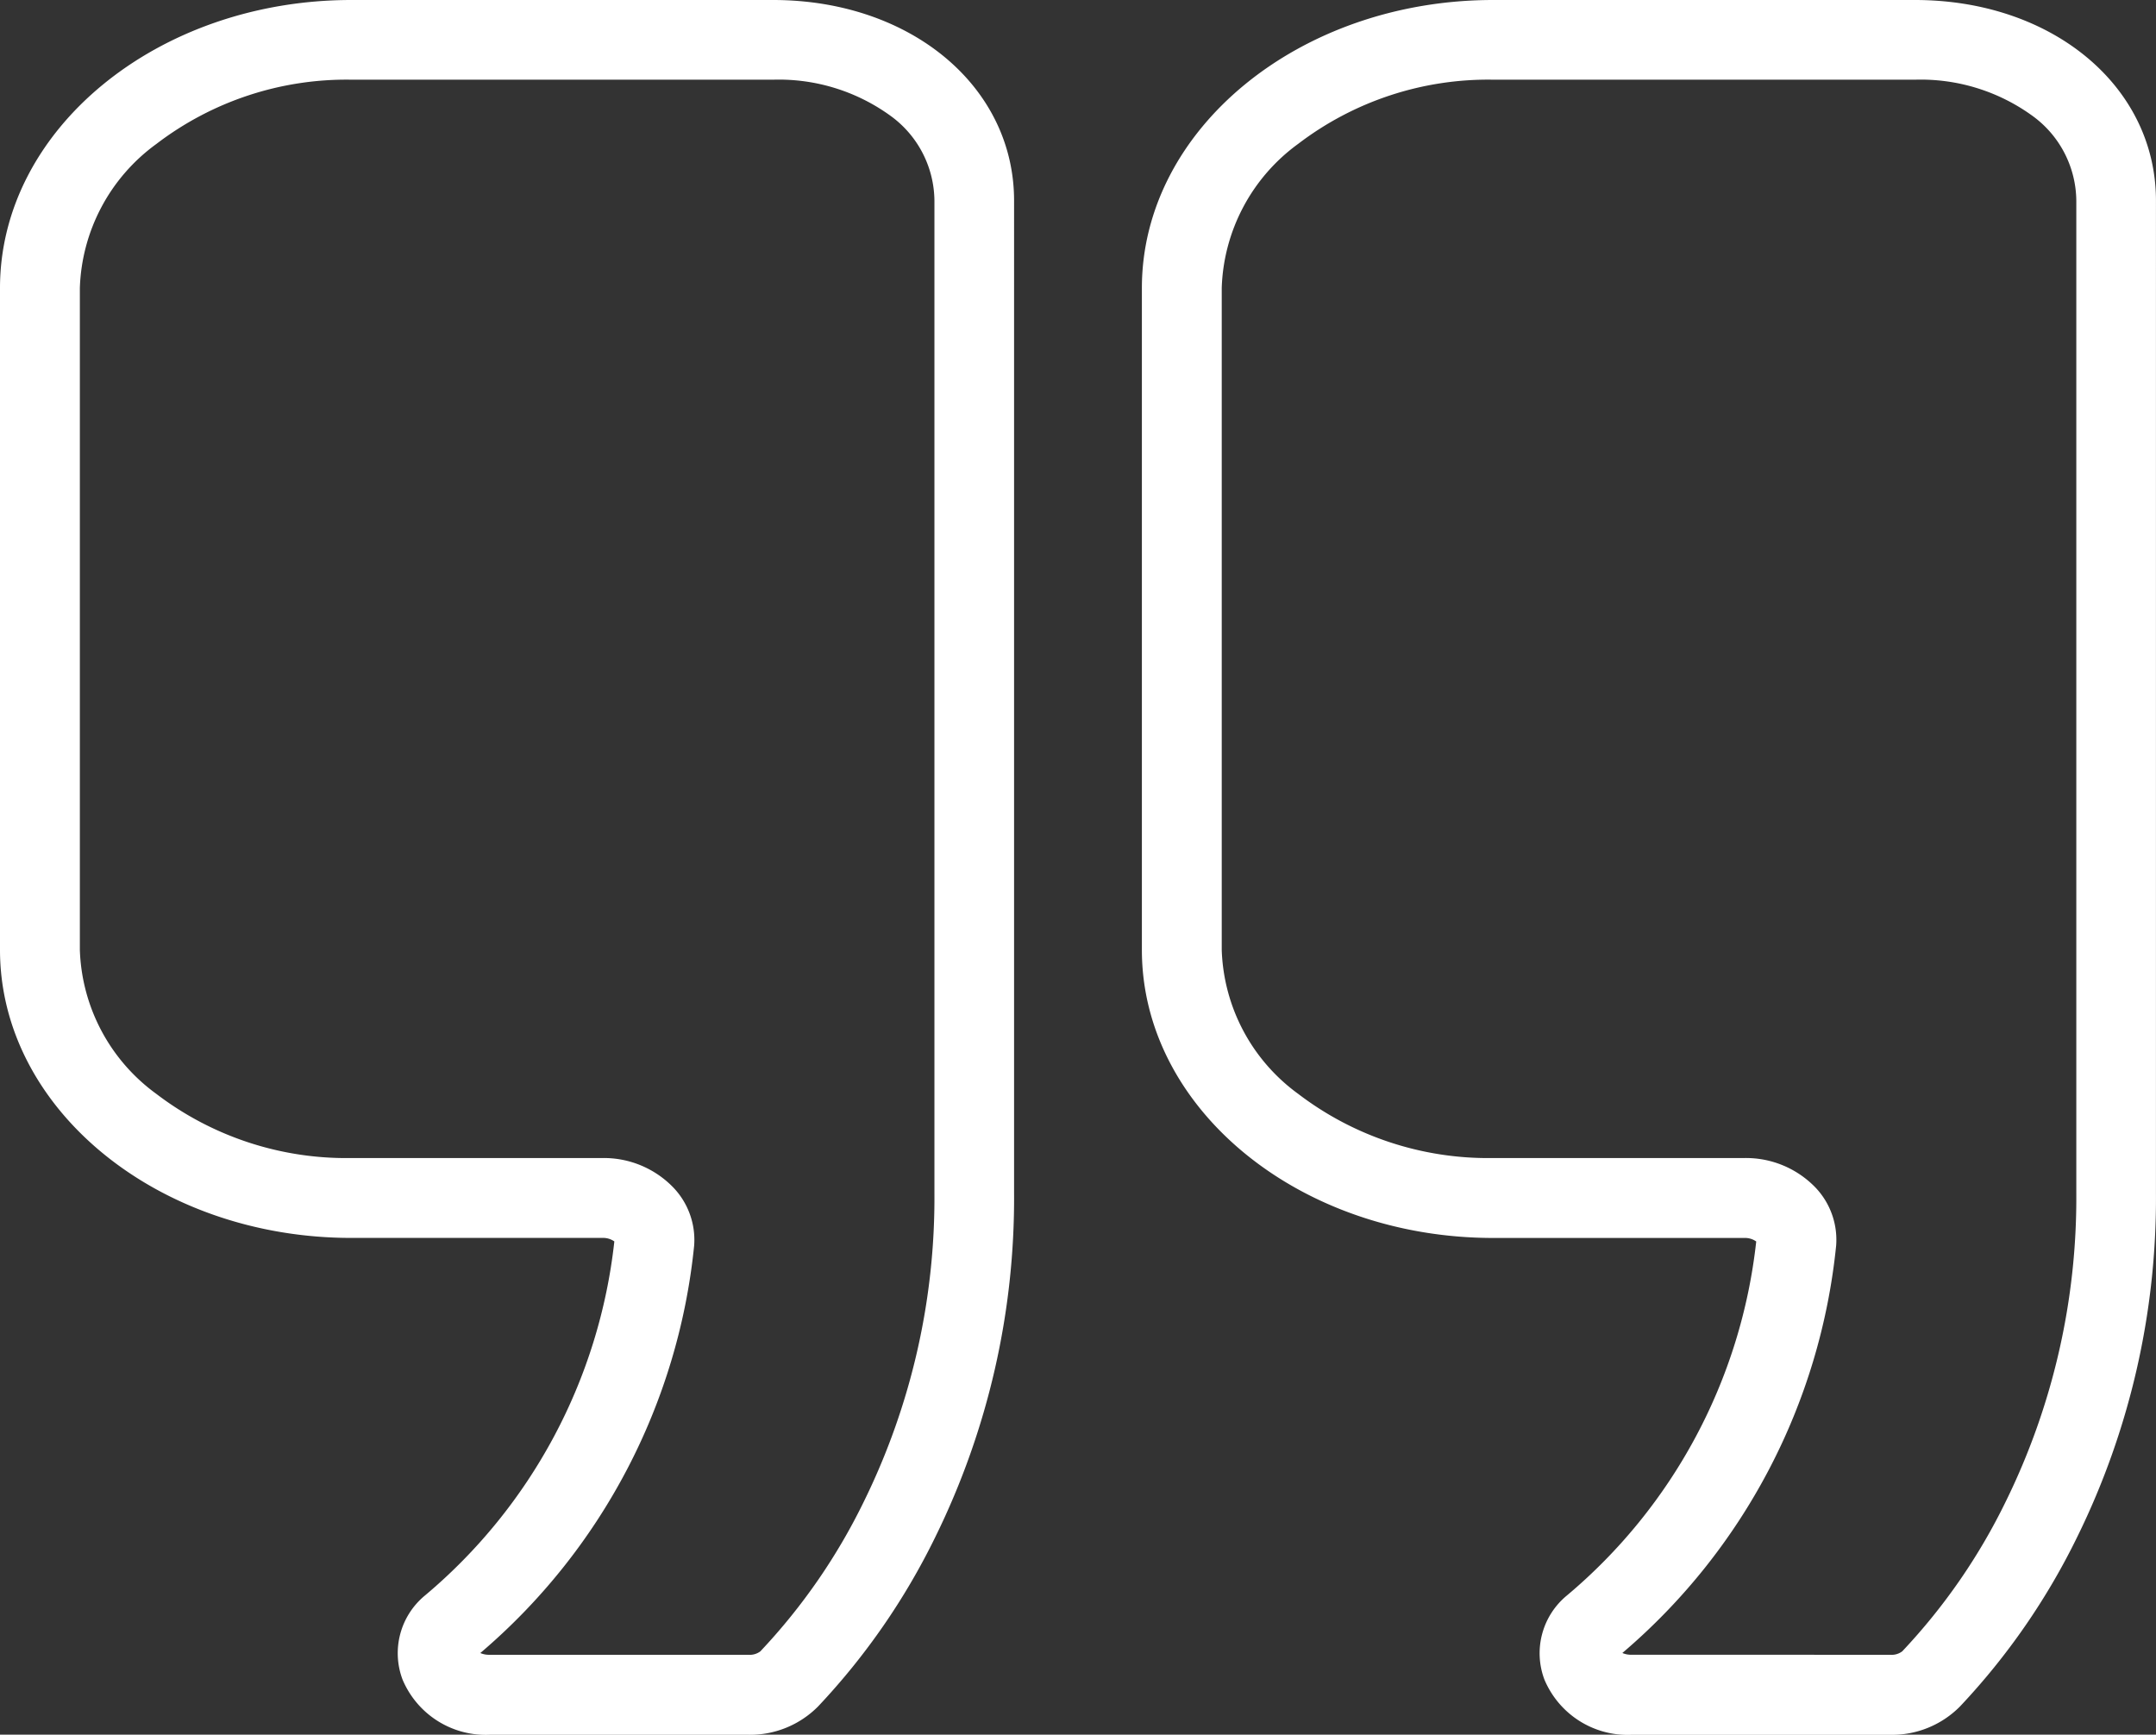
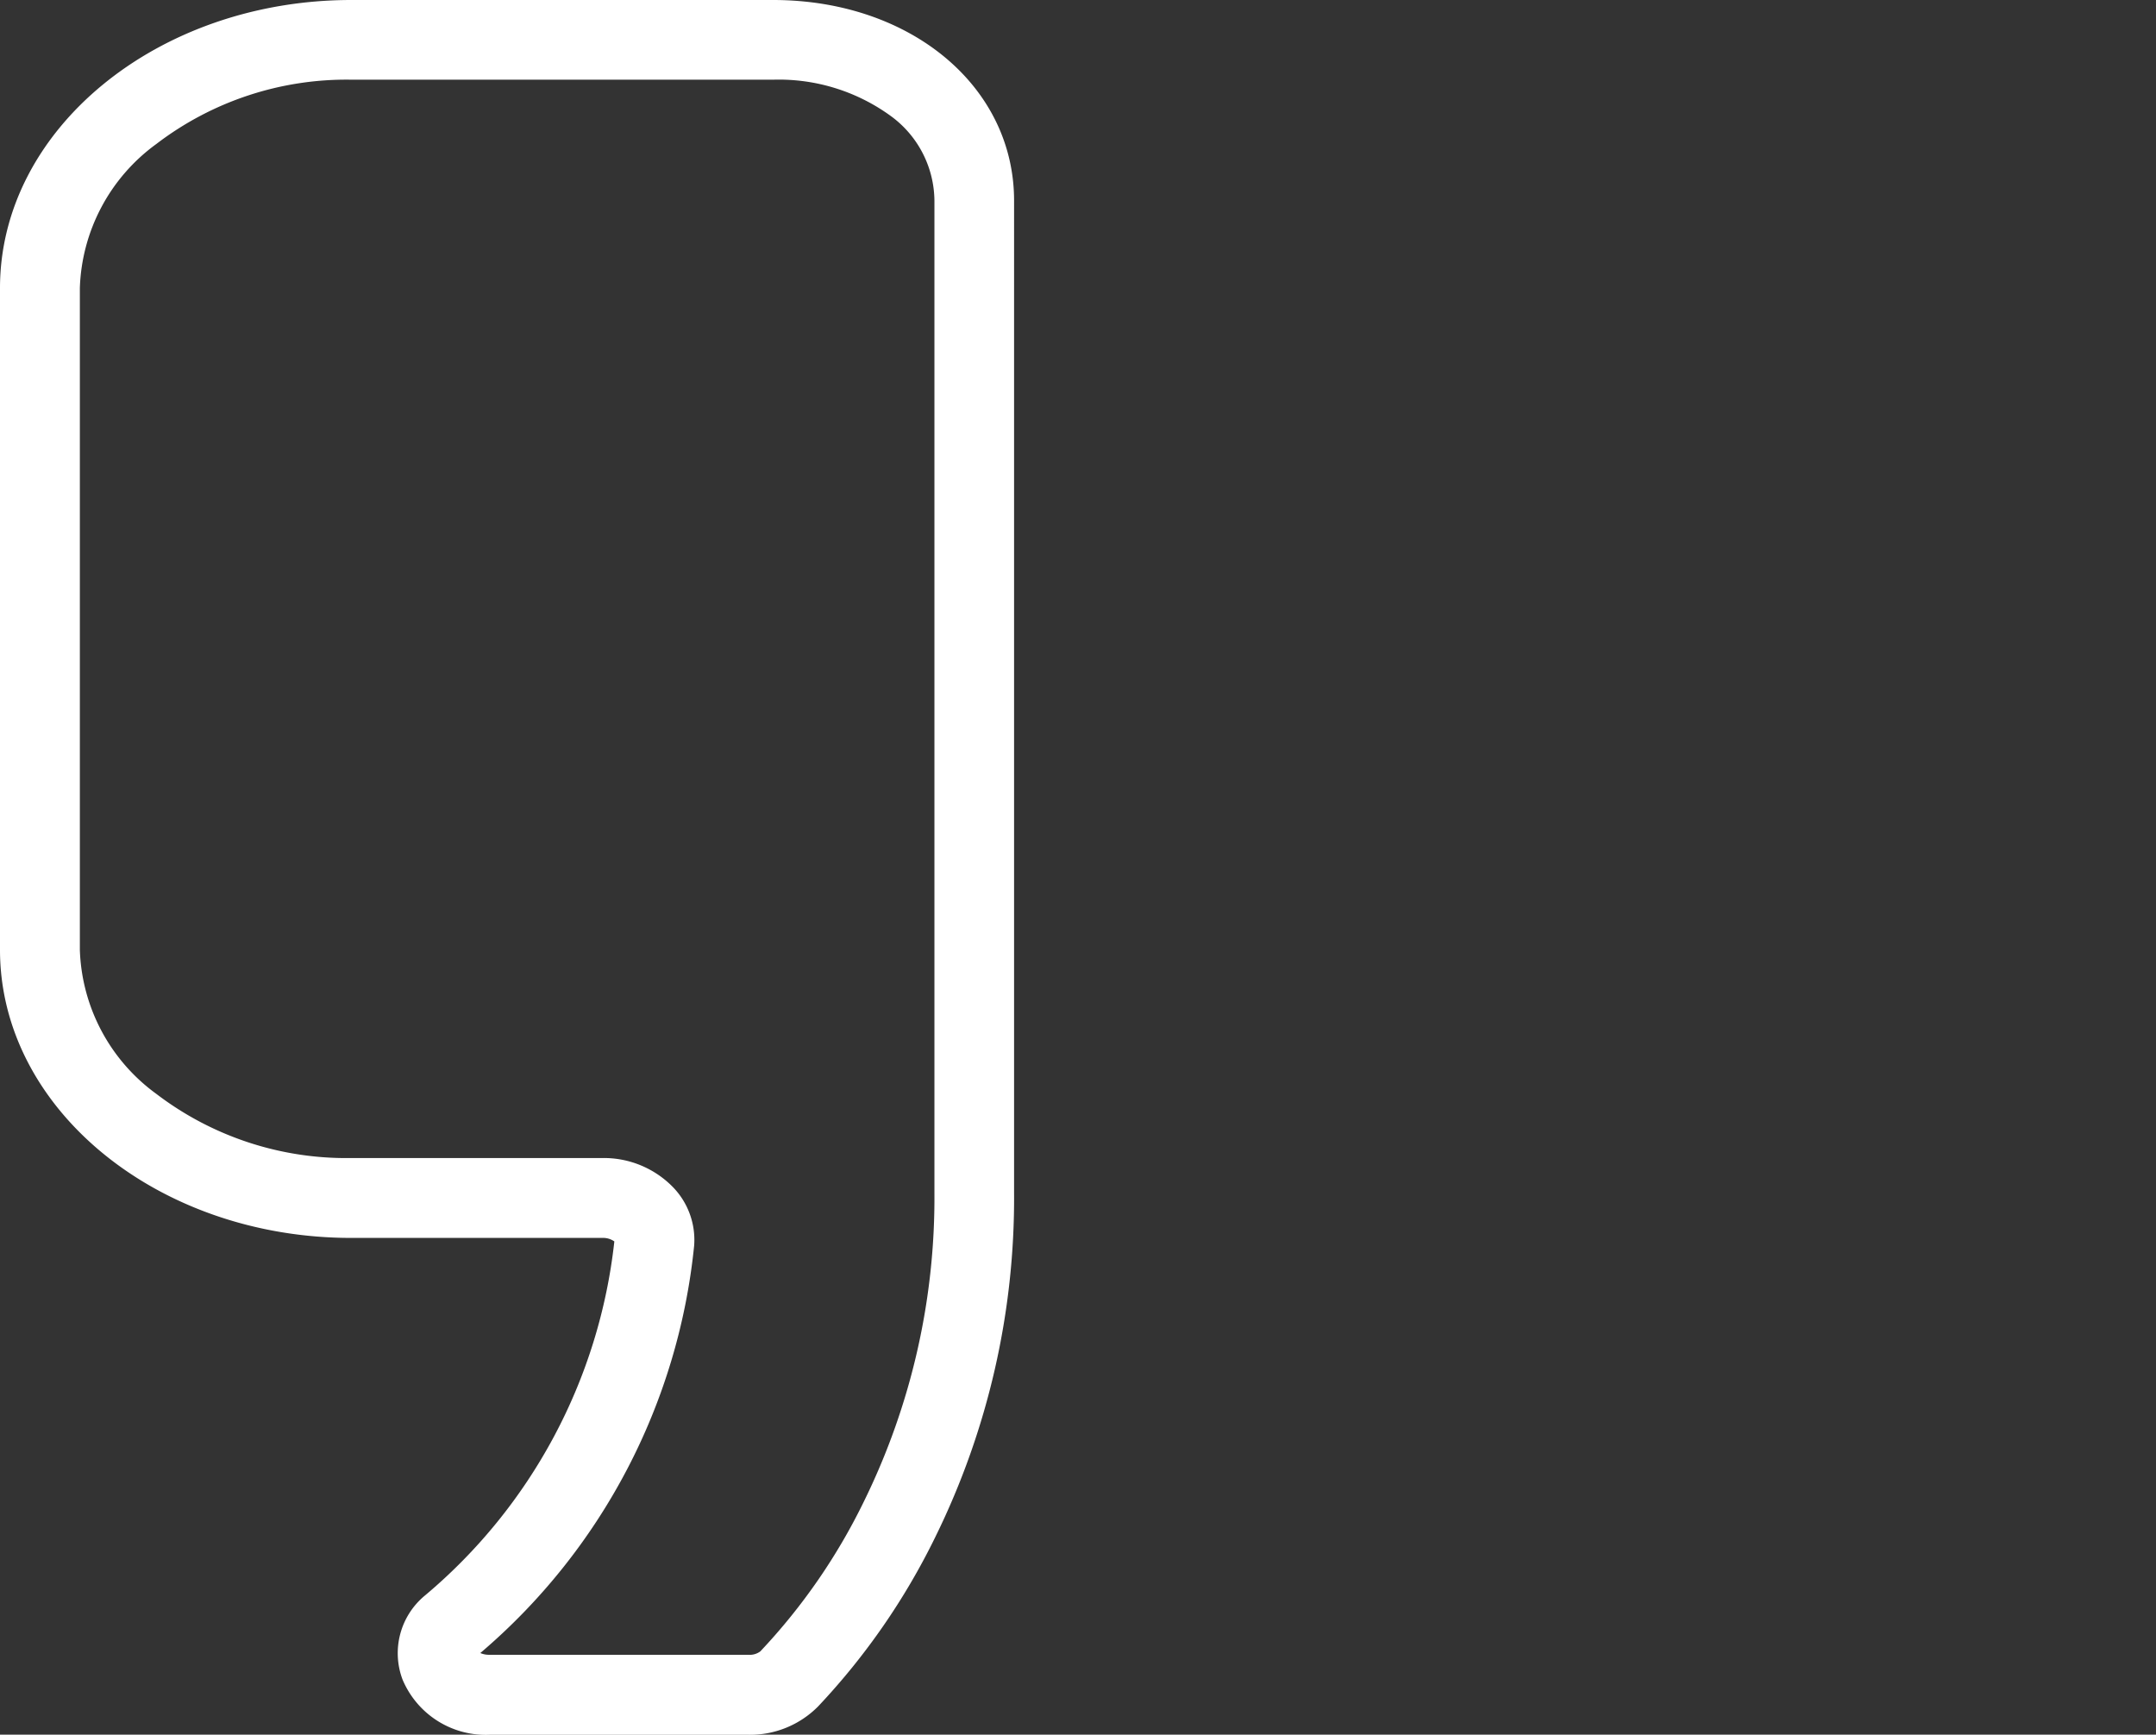
<svg xmlns="http://www.w3.org/2000/svg" width="54" height="43.451" viewBox="0 0 54 43.451">
  <rect x="0" y="0" width="54" height="43.451" fill="#333333" stroke="none" />
  <g id="Icon_ionic-ios-quote" data-name="Icon ionic-ios-quote" transform="translate(1 1)">
    <path id="Tracciato_247" data-name="Tracciato 247" d="M14.55,5.75H25.112c3.442,0,6.037,2.161,6.037,5.027V35.64a19.219,19.219,0,0,1-1.968,8.6,17.136,17.136,0,0,1-2.941,4.254,2.4,2.4,0,0,1-1.746.71H18.011a2.261,2.261,0,0,1-2.18-1.387,1.873,1.873,0,0,1,.56-2.1,13.5,13.5,0,0,0,4.746-8.871.485.485,0,0,0-.3-.088H14.55c-4.852,0-8.8-3.237-8.8-7.216V12.966C5.75,8.987,9.7,5.75,14.55,5.75ZM24.495,47.2a.441.441,0,0,0,.3-.087l.009-.01a15.08,15.08,0,0,0,2.589-3.754,17.236,17.236,0,0,0,1.761-7.71V10.777a2.653,2.653,0,0,0-1.064-2.1,4.764,4.764,0,0,0-2.973-.931H14.55A7.837,7.837,0,0,0,9.664,9.358,4.644,4.644,0,0,0,7.75,12.966V29.541a4.644,4.644,0,0,0,1.914,3.608,7.837,7.837,0,0,0,4.886,1.608h6.289a2.418,2.418,0,0,1,1.783.746,1.9,1.9,0,0,1,.514,1.448A15.429,15.429,0,0,1,17.78,47.156a.551.551,0,0,0,.231.044Z" transform="translate(-6.75 -6.75)" fill="#fff" />
-     <path id="Tracciato_248" data-name="Tracciato 248" d="M26.925,5.75H37.487c3.442,0,6.037,2.161,6.037,5.027V35.64a19.219,19.219,0,0,1-1.968,8.6,17.137,17.137,0,0,1-2.94,4.254,2.4,2.4,0,0,1-1.747.711H30.386a2.261,2.261,0,0,1-2.18-1.387,1.873,1.873,0,0,1,.56-2.1,13.5,13.5,0,0,0,4.746-8.871.485.485,0,0,0-.3-.088H26.925c-4.852,0-8.8-3.237-8.8-7.216V12.966C18.125,8.987,22.073,5.75,26.925,5.75ZM36.87,47.2a.441.441,0,0,0,.3-.087l.009-.01a15.08,15.08,0,0,0,2.589-3.754,17.236,17.236,0,0,0,1.761-7.71V10.777a2.653,2.653,0,0,0-1.064-2.1,4.764,4.764,0,0,0-2.973-.931H26.925a7.837,7.837,0,0,0-4.886,1.608,4.644,4.644,0,0,0-1.914,3.608V29.541a4.644,4.644,0,0,0,1.914,3.608,7.837,7.837,0,0,0,4.886,1.608h6.289A2.418,2.418,0,0,1,35,35.5a1.9,1.9,0,0,1,.514,1.448,15.429,15.429,0,0,1-5.355,10.207.551.551,0,0,0,.231.044Z" transform="translate(9.475 -6.75)" fill="#fff" />
  </g>
</svg>